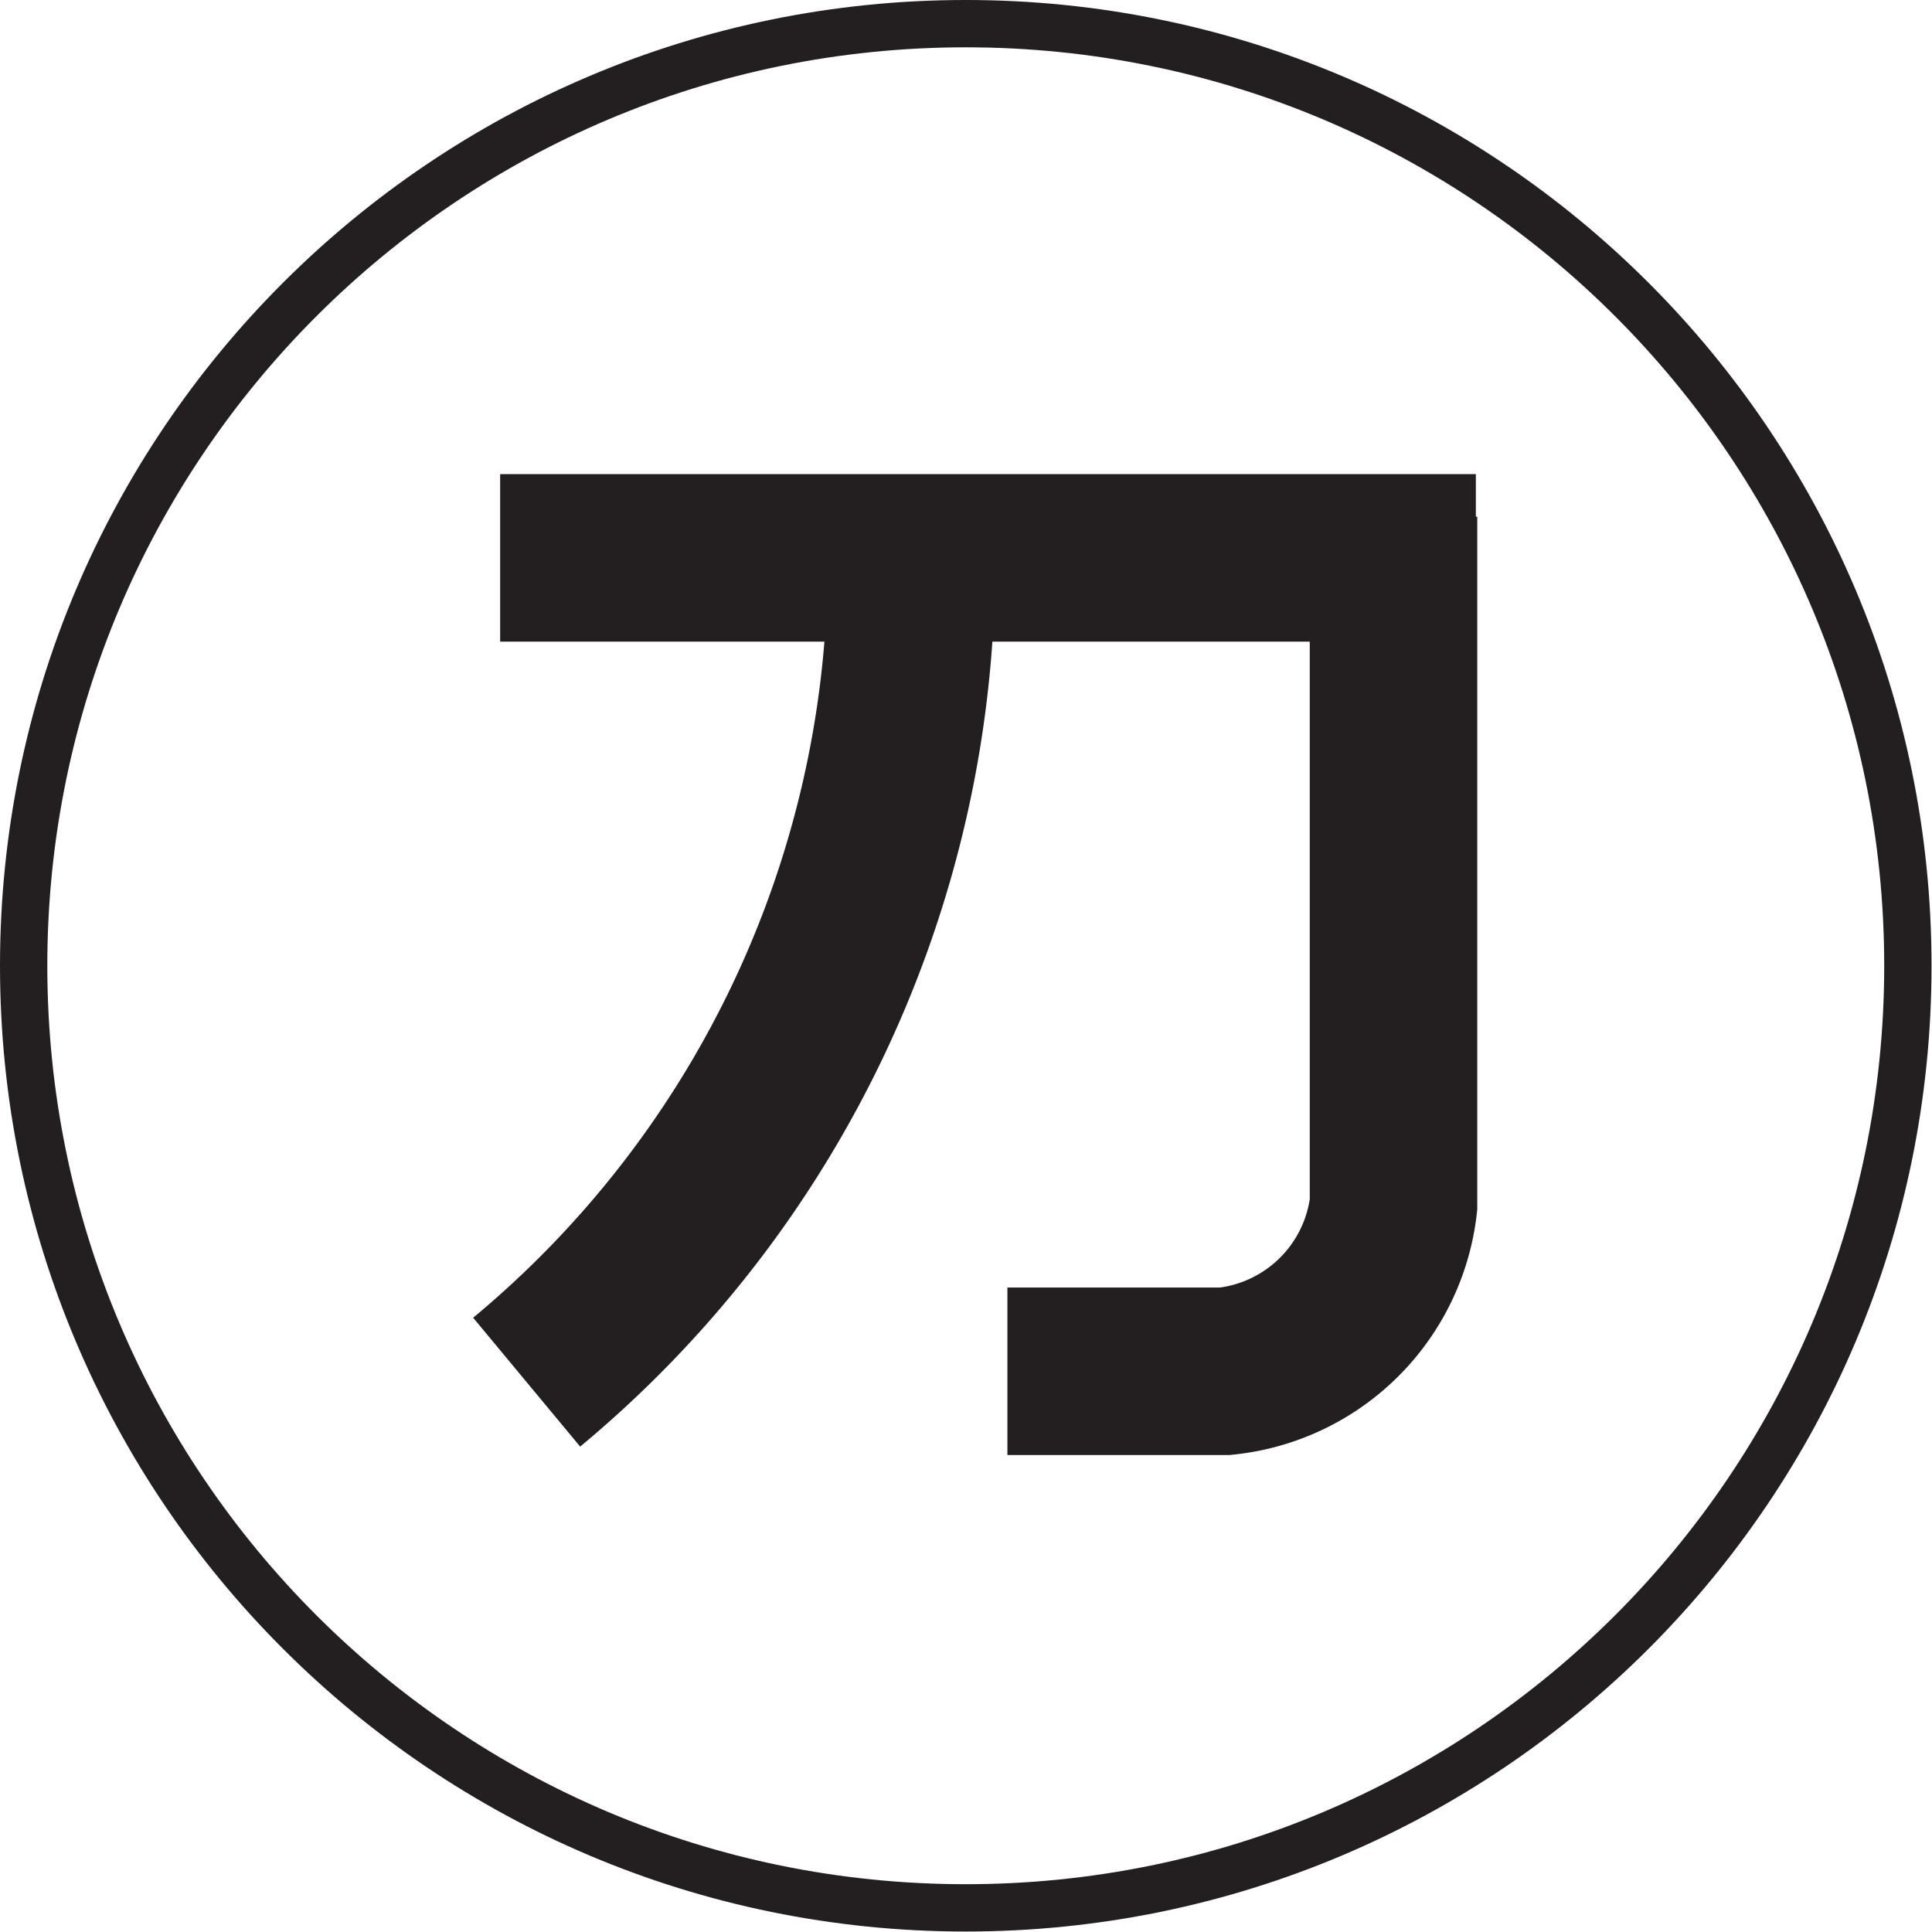
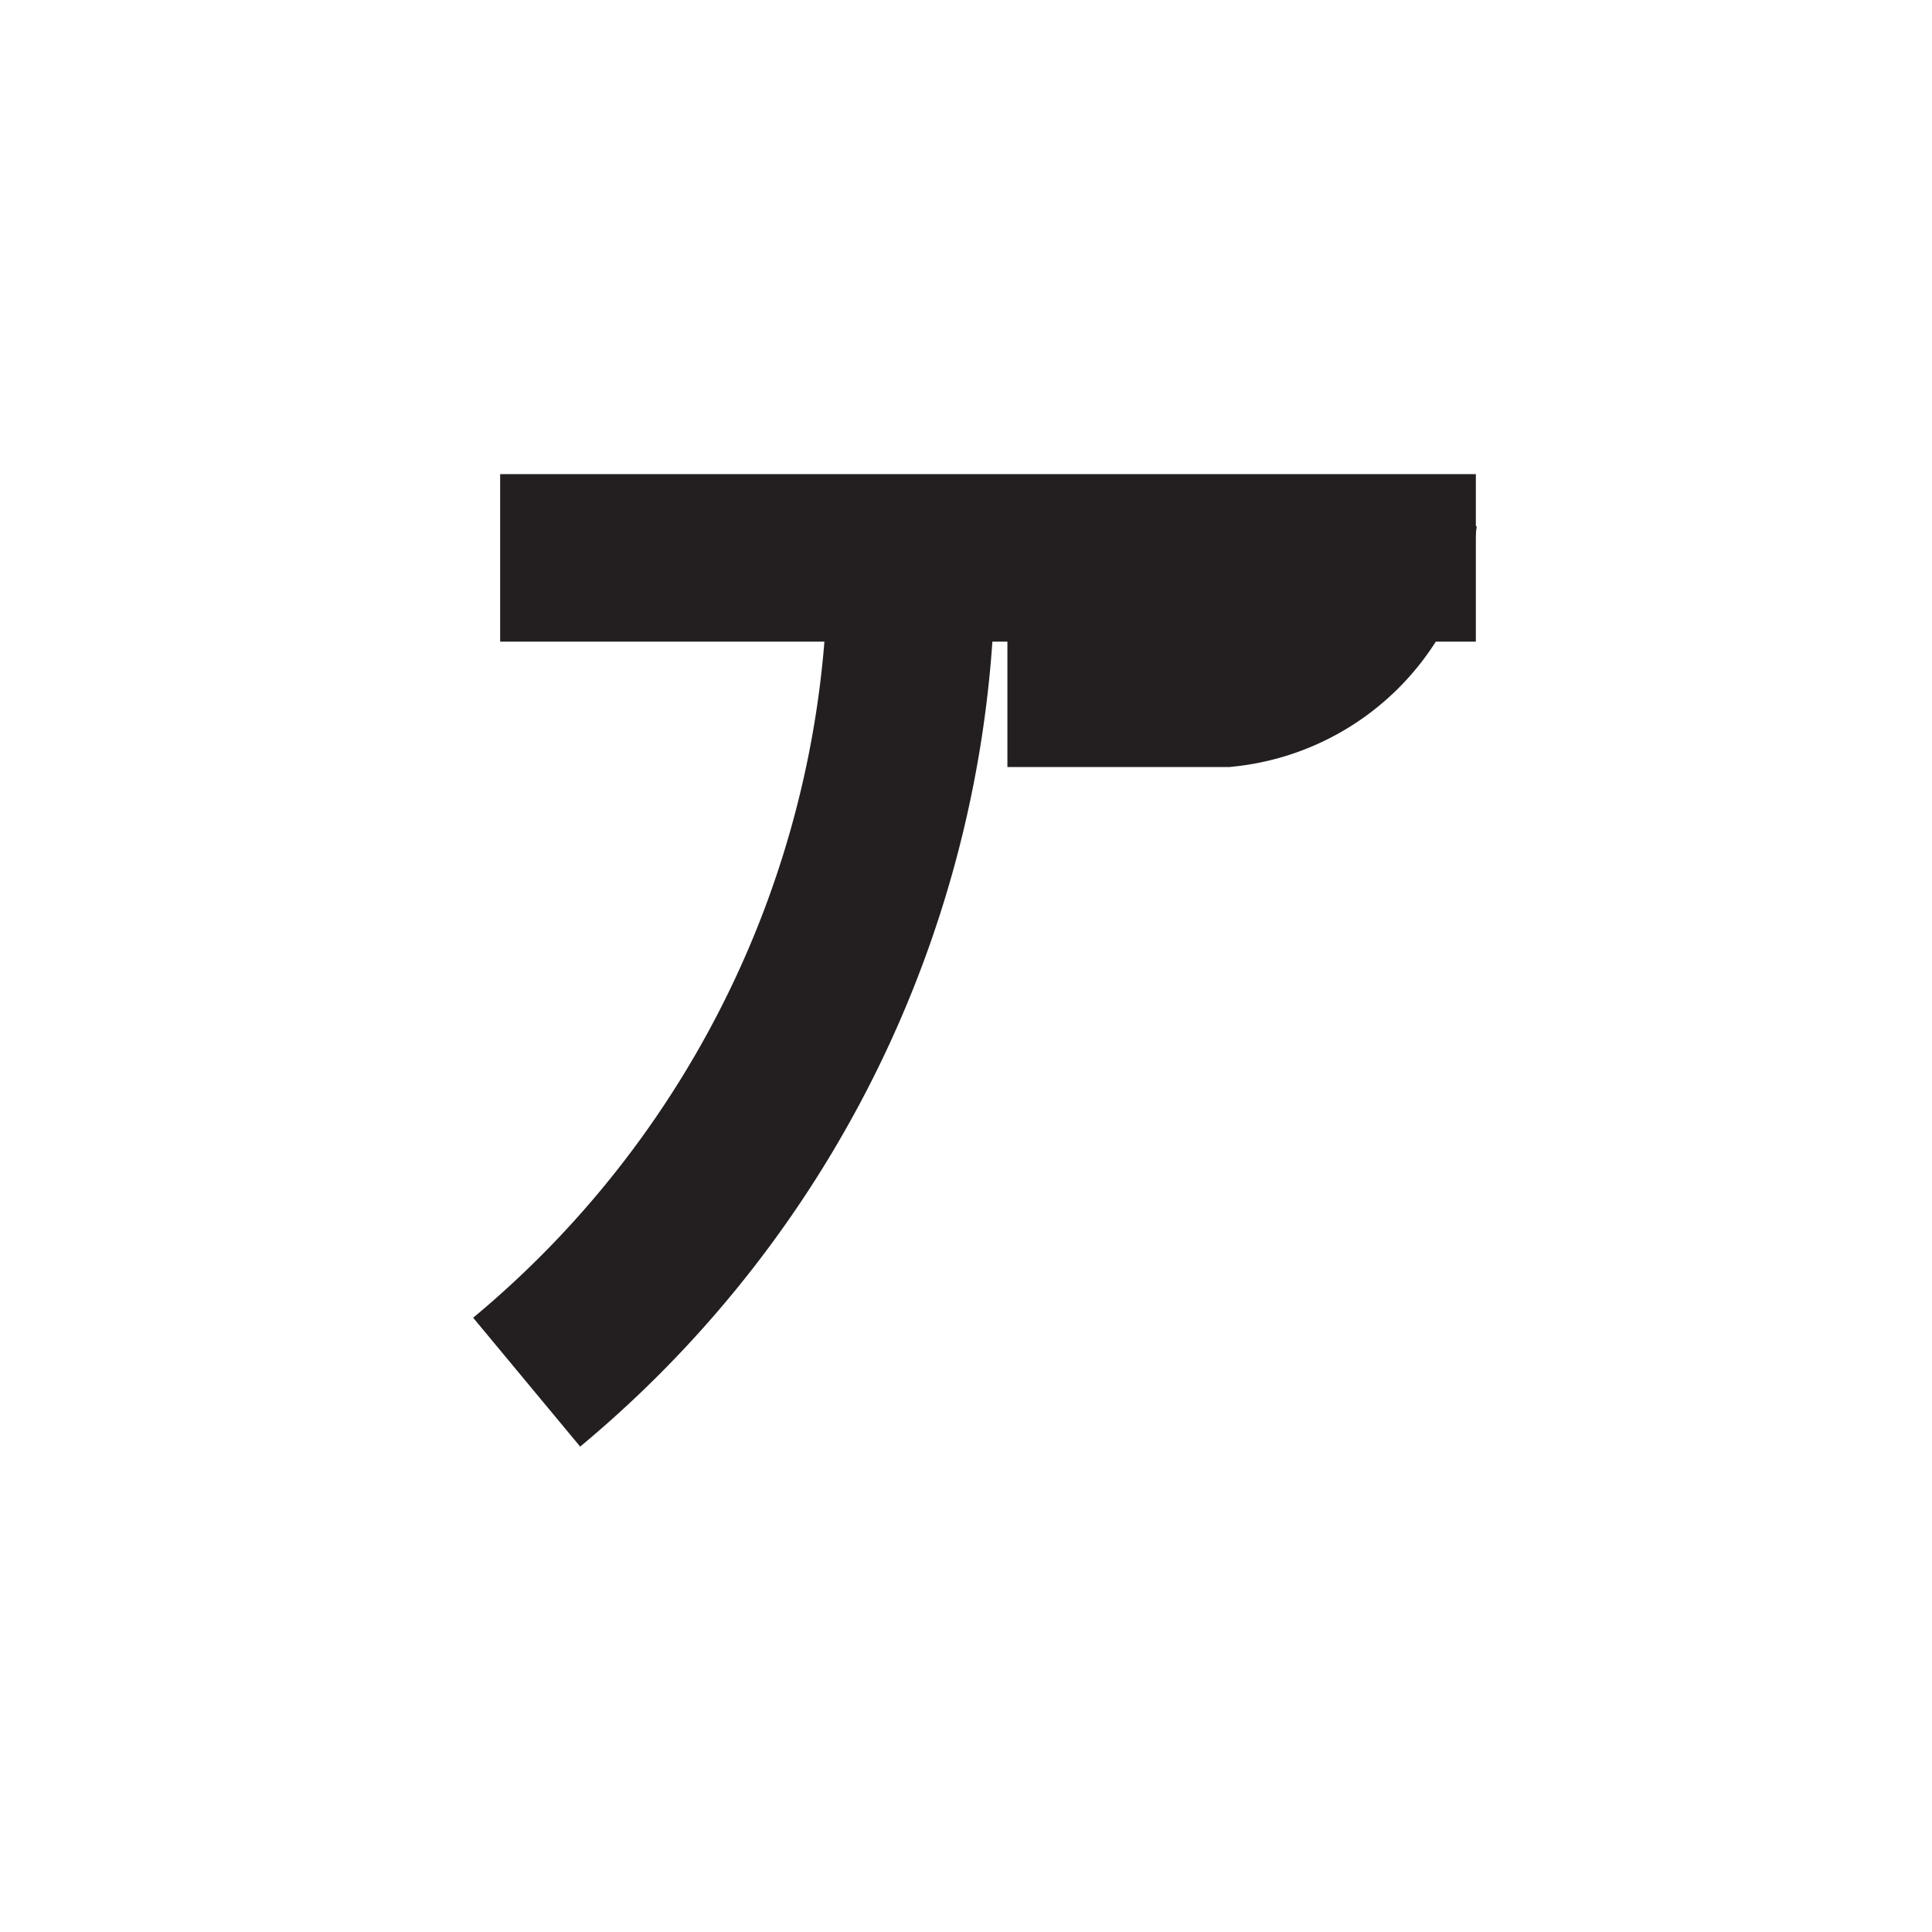
<svg xmlns="http://www.w3.org/2000/svg" preserveAspectRatio="xMidYMid meet" data-bbox="0.5 0.5 39.82 39.82" viewBox="0 0 40.83 40.83" data-type="ugc" role="presentation" aria-hidden="true" aria-labelledby="svgcid-c782uei3vcnj">
  <title id="svgcid-c782uei3vcnj" />
  <g>
    <defs>
      <clipPath transform="translate(-29.55 -21.79)" id="svgcid--7bfoj84meo9p">
        <path d="M99.21 0v99.21H0V0h99.21z" />
      </clipPath>
    </defs>
    <g clip-path="url(#svgcid--7bfoj84meo9p)">
-       <path stroke="#231f20" fill="none" d="M40.32 20.41c0 10.996-8.914 19.91-19.91 19.91S.5 31.406.5 20.41 9.414.5 20.41.5s19.91 8.914 19.91 19.91z" />
-     </g>
+       </g>
    <path stroke-width="3.54" stroke="#231f20" fill="none" d="M10.57 11.79h20.62" />
    <g clip-path="url(#svgcid--7bfoj84meo9p)">
      <path d="M11.13 29.21a22.51 22.51 0 0 0 8.13-17.26" stroke-width="3.54" stroke="#231f20" fill="none" />
-       <path d="M29.45 10.92v14.54a4 4 0 0 1-3.56 3.52h-4.6" stroke-width="3.54" stroke="#231f20" fill="none" />
+       <path d="M29.45 10.92a4 4 0 0 1-3.56 3.52h-4.6" stroke-width="3.54" stroke="#231f20" fill="none" />
    </g>
  </g>
</svg>